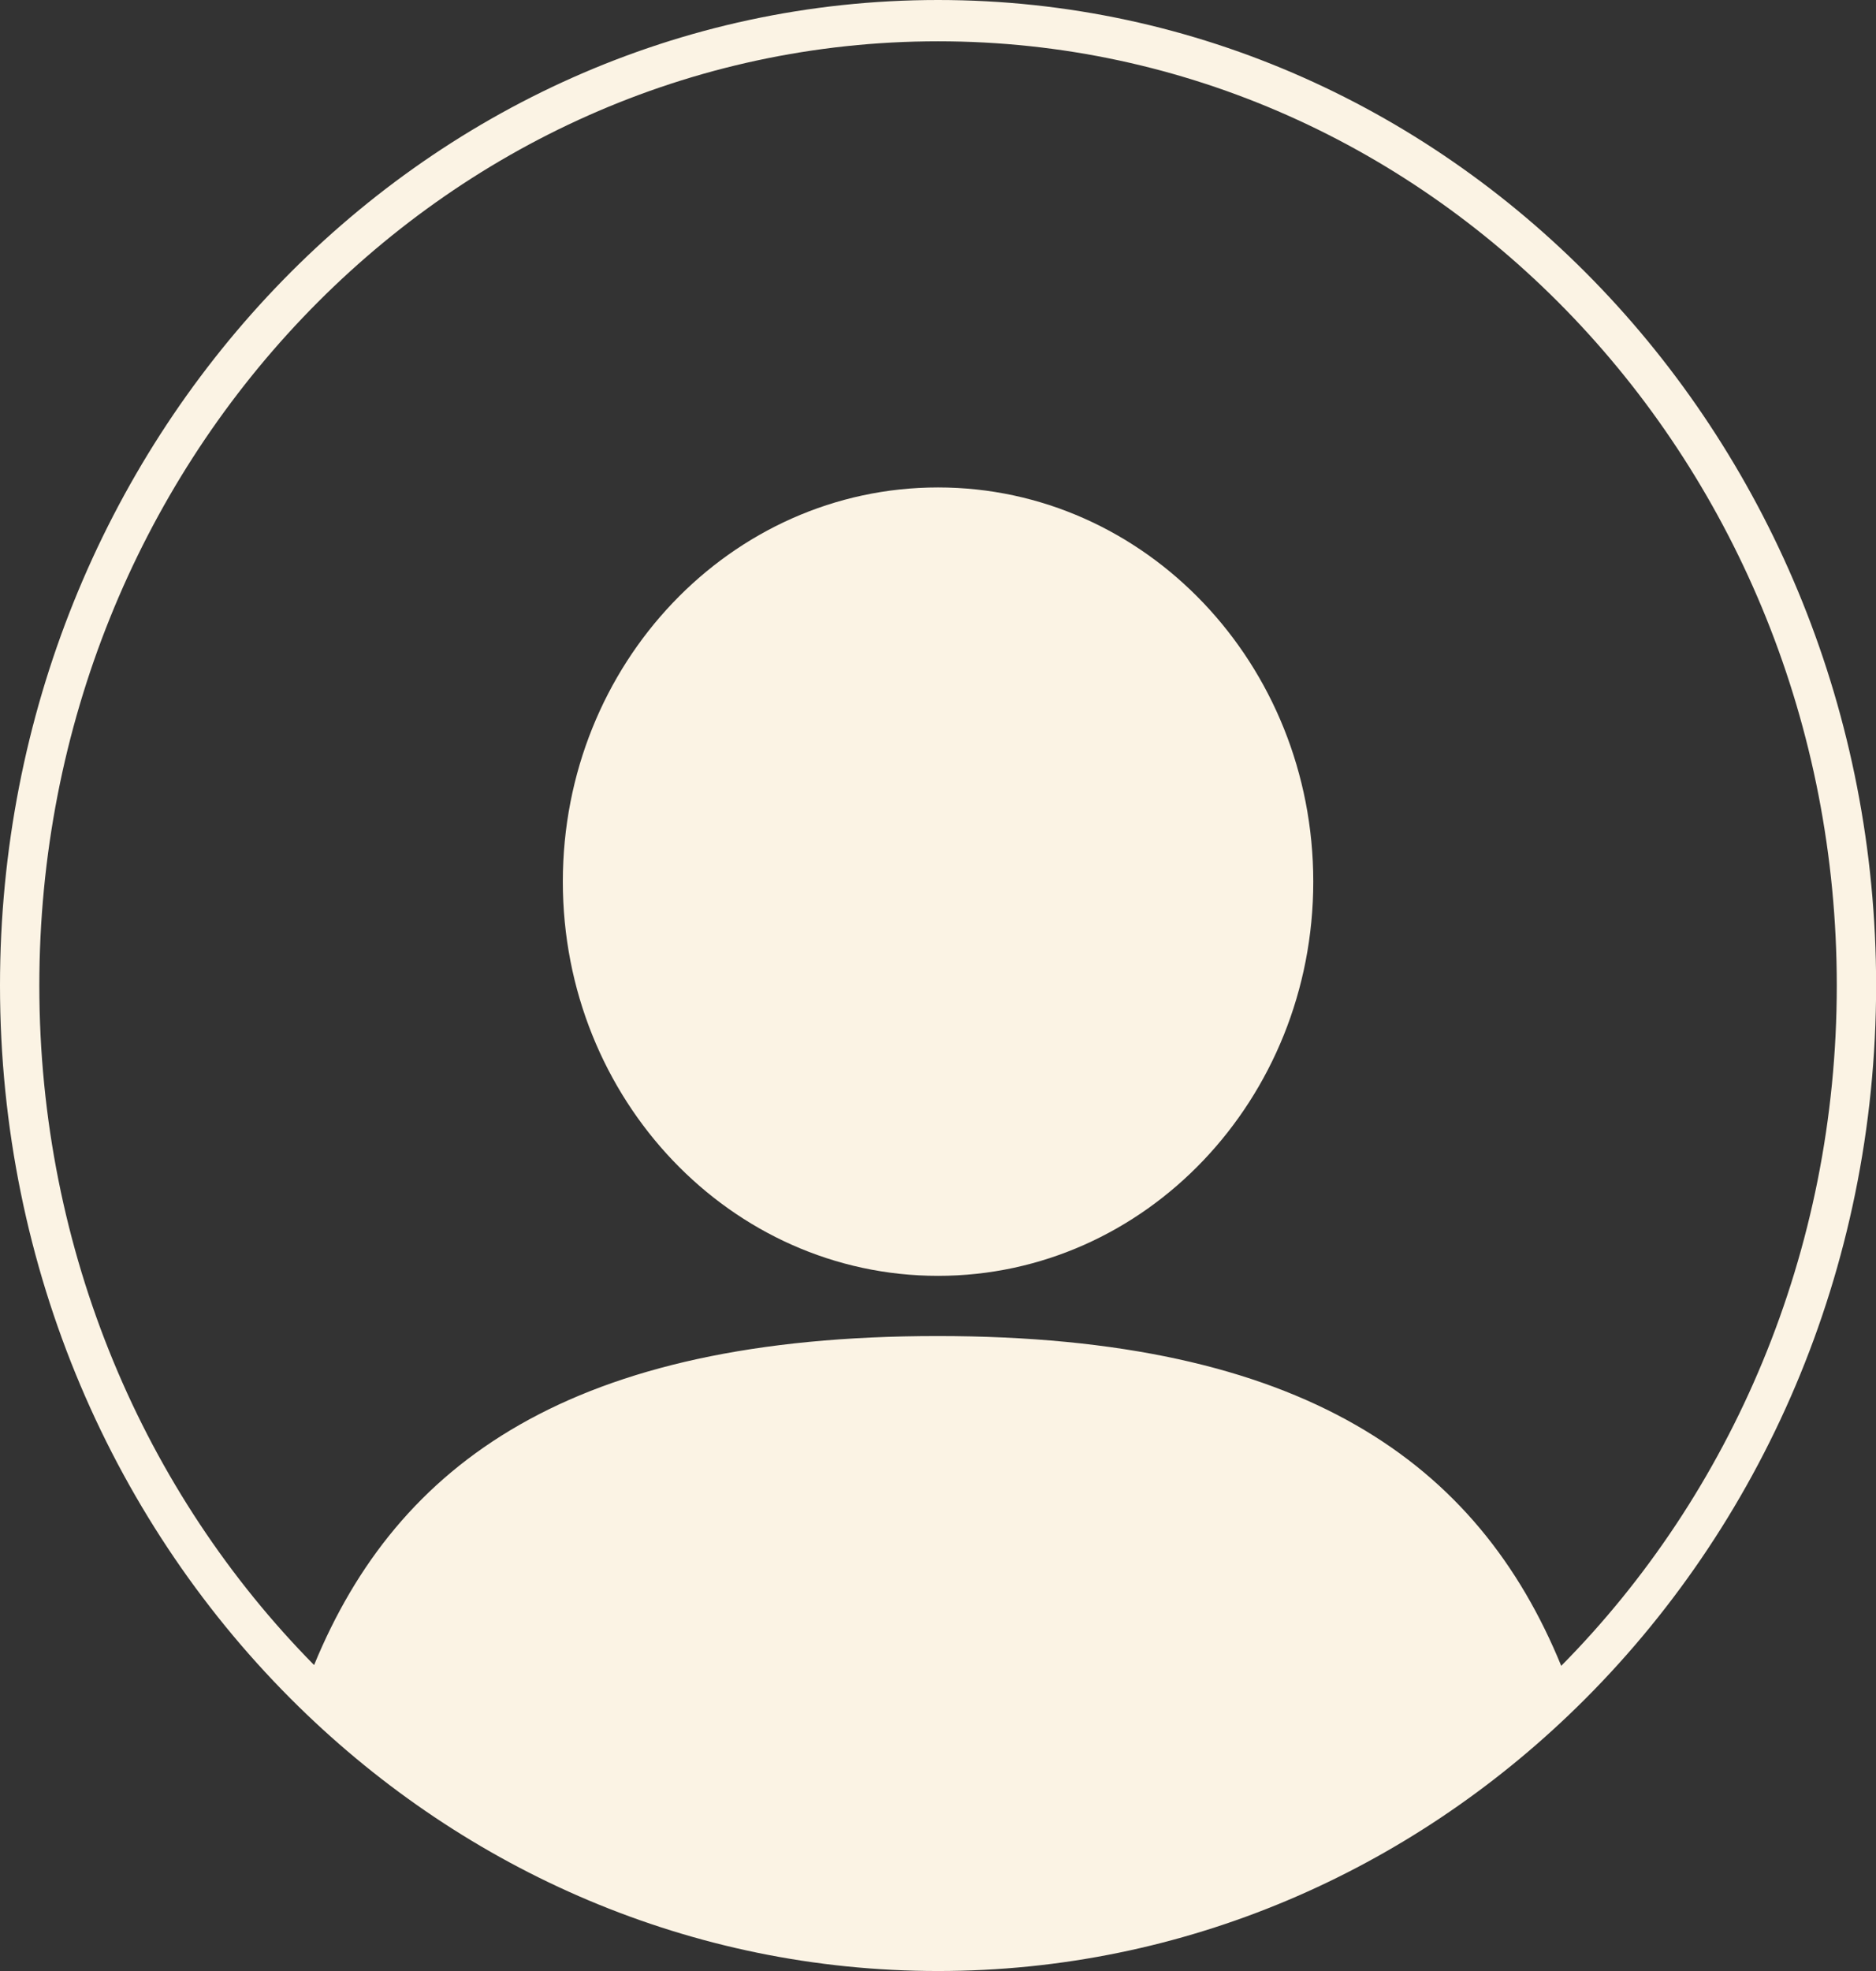
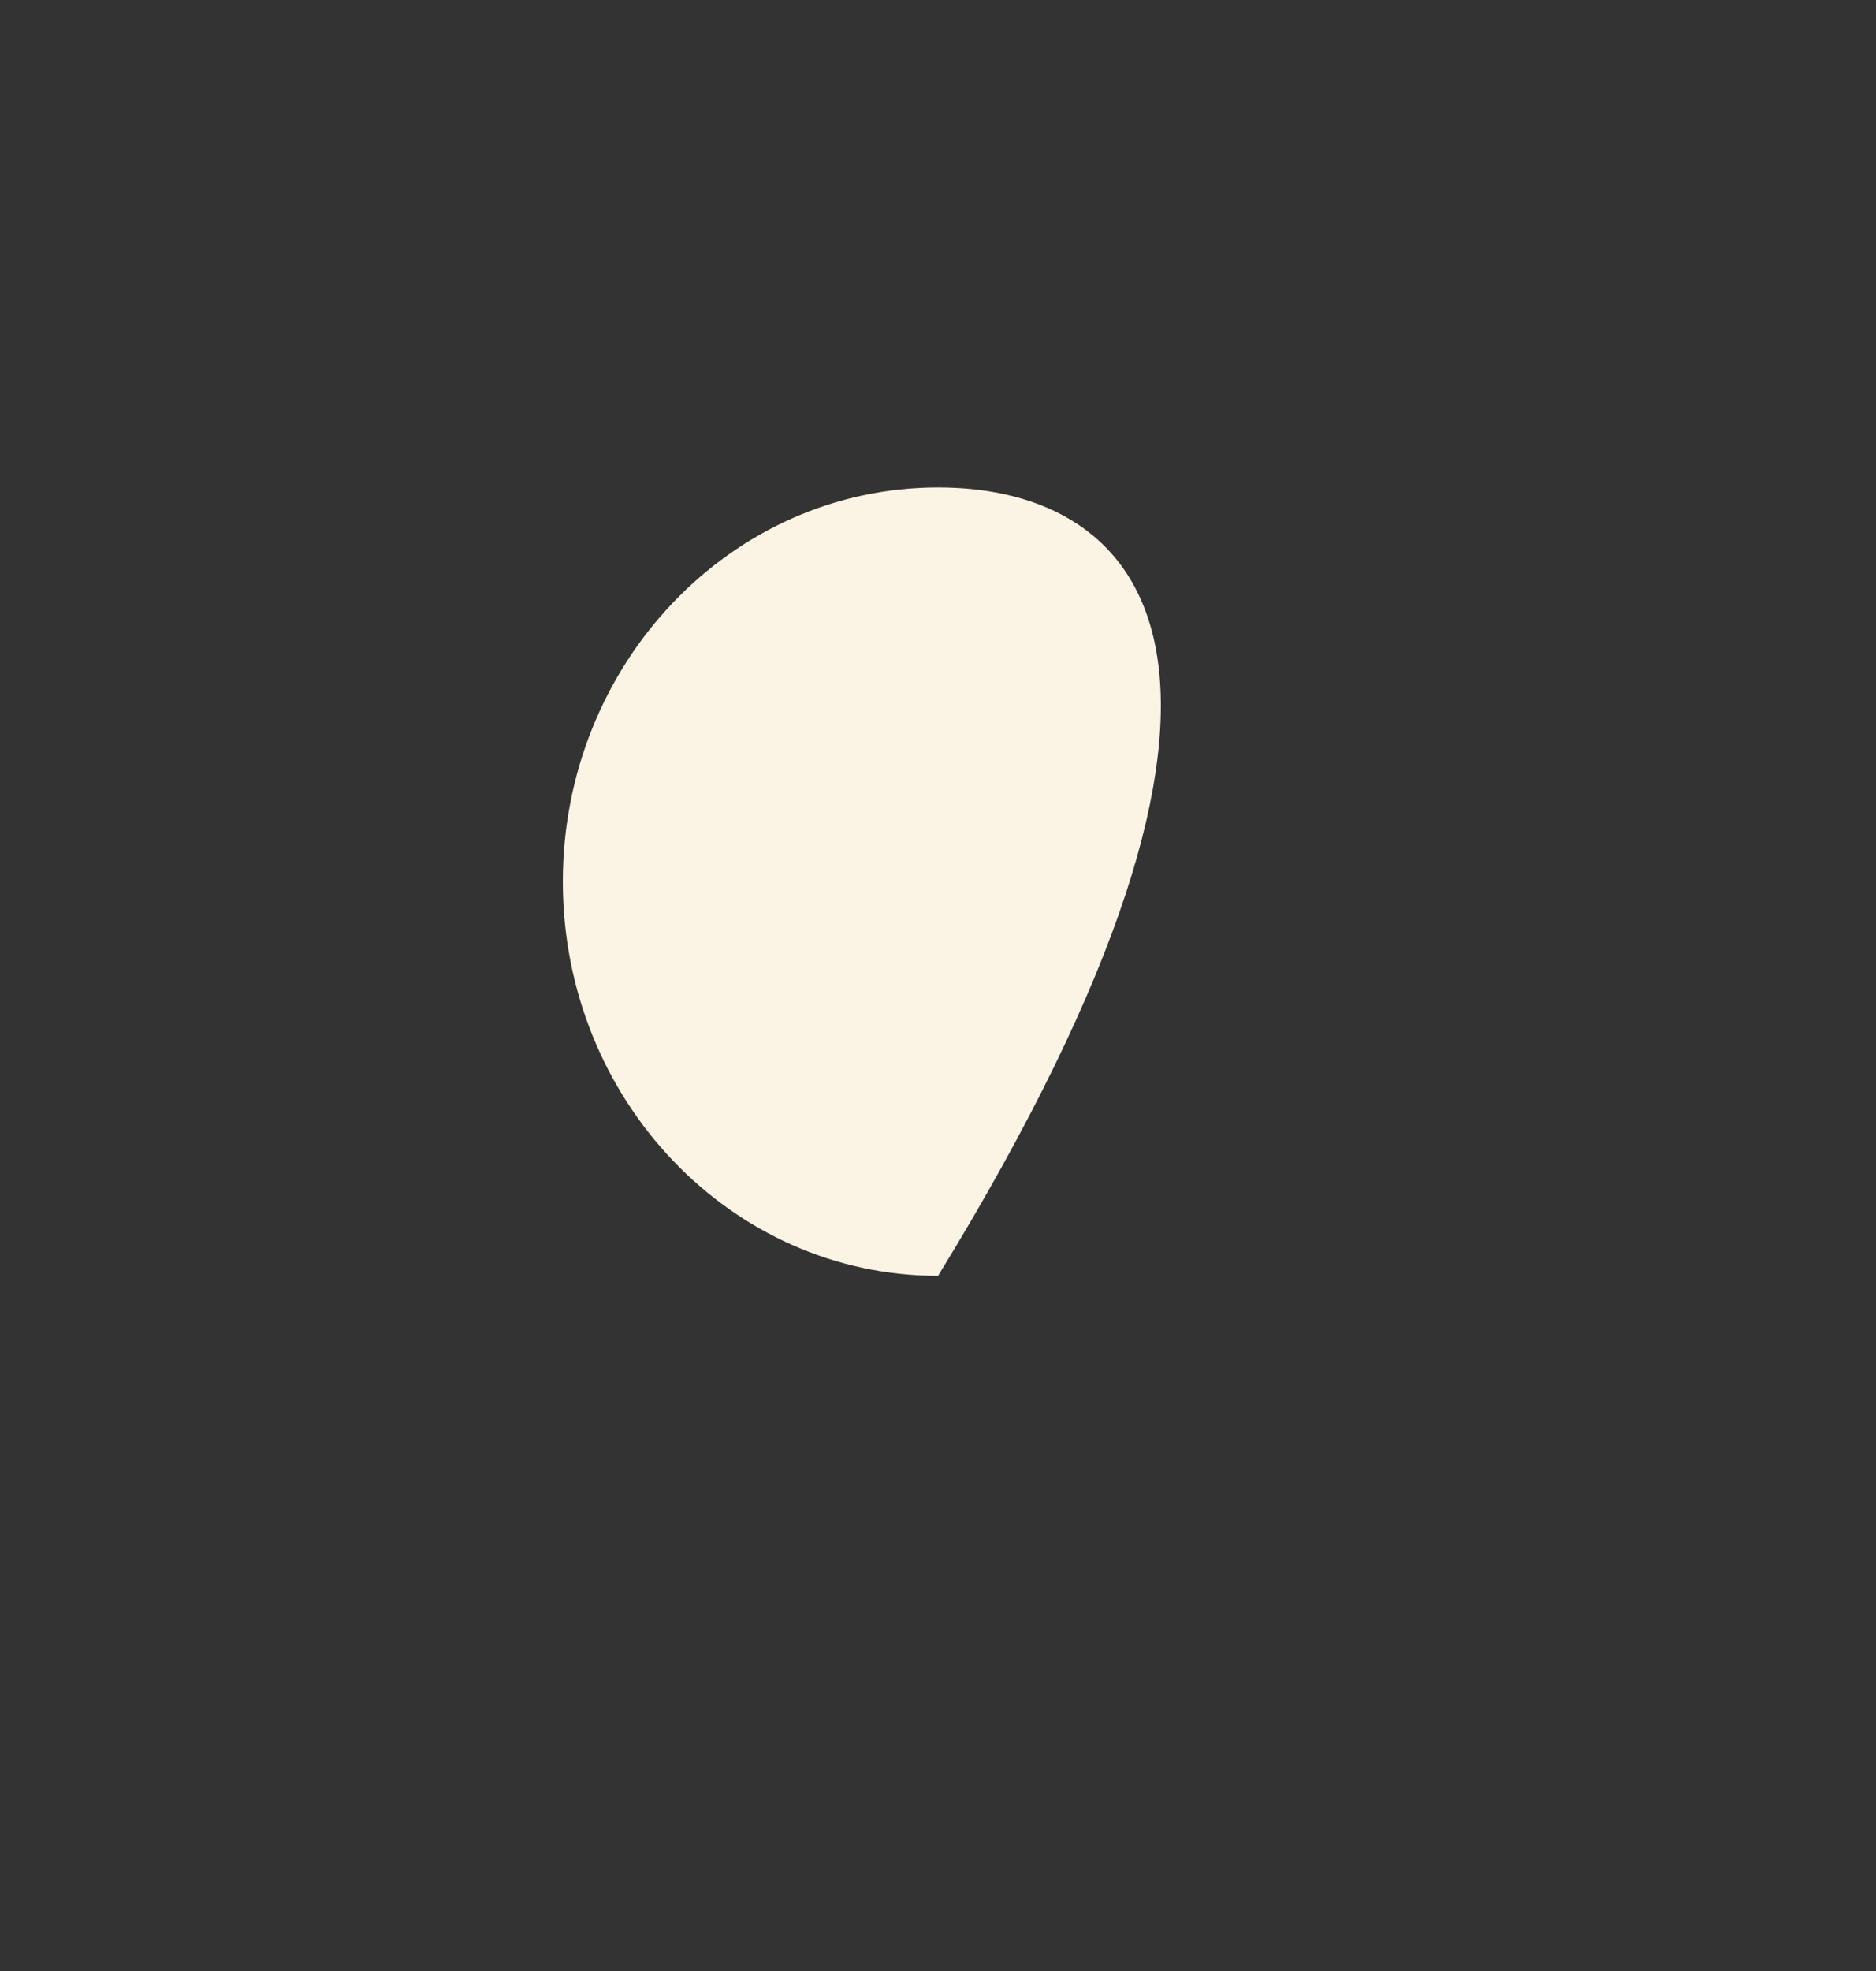
<svg xmlns="http://www.w3.org/2000/svg" fill="#fbf3e4" height="348" preserveAspectRatio="xMidYMid meet" version="1" viewBox="0.0 0.0 331.3 348.0" width="331.3" zoomAndPan="magnify">
  <rect x="0.0" y="0.0" width="331.3" height="348.0" fill="#333333" stroke="none" />
  <g id="change1_1">
-     <path d="M 165.66 86.062 C 129.062 86.062 99.395 117.223 99.395 155.66 C 99.395 194.102 129.062 225.262 165.66 225.262 C 202.258 225.262 231.922 194.102 231.922 155.66 C 231.922 117.223 202.258 86.062 165.66 86.062" />
-     <path d="M 275.711 294.121 C 261.035 258.297 230.227 235.891 165.559 235.891 C 100.977 235.891 70.168 258.238 55.469 293.98 C 25.555 263.66 6.945 221.113 6.945 174 C 6.945 81.93 78.004 7.293 165.66 7.293 C 253.316 7.293 324.375 81.93 324.375 174 C 324.375 221.188 305.707 263.793 275.711 294.121 Z M 165.66 0 C 74.168 0 0 77.902 0 174 C 0 224.262 20.289 269.547 52.738 301.312 C 82.324 330.277 122.02 348 165.66 348 C 209.223 348 248.859 330.336 278.434 301.457 C 310.965 269.688 331.32 224.34 331.32 174 C 331.32 77.902 257.148 0 165.66 0" />
+     <path d="M 165.66 86.062 C 129.062 86.062 99.395 117.223 99.395 155.66 C 99.395 194.102 129.062 225.262 165.66 225.262 C 231.922 117.223 202.258 86.062 165.66 86.062" />
  </g>
</svg>